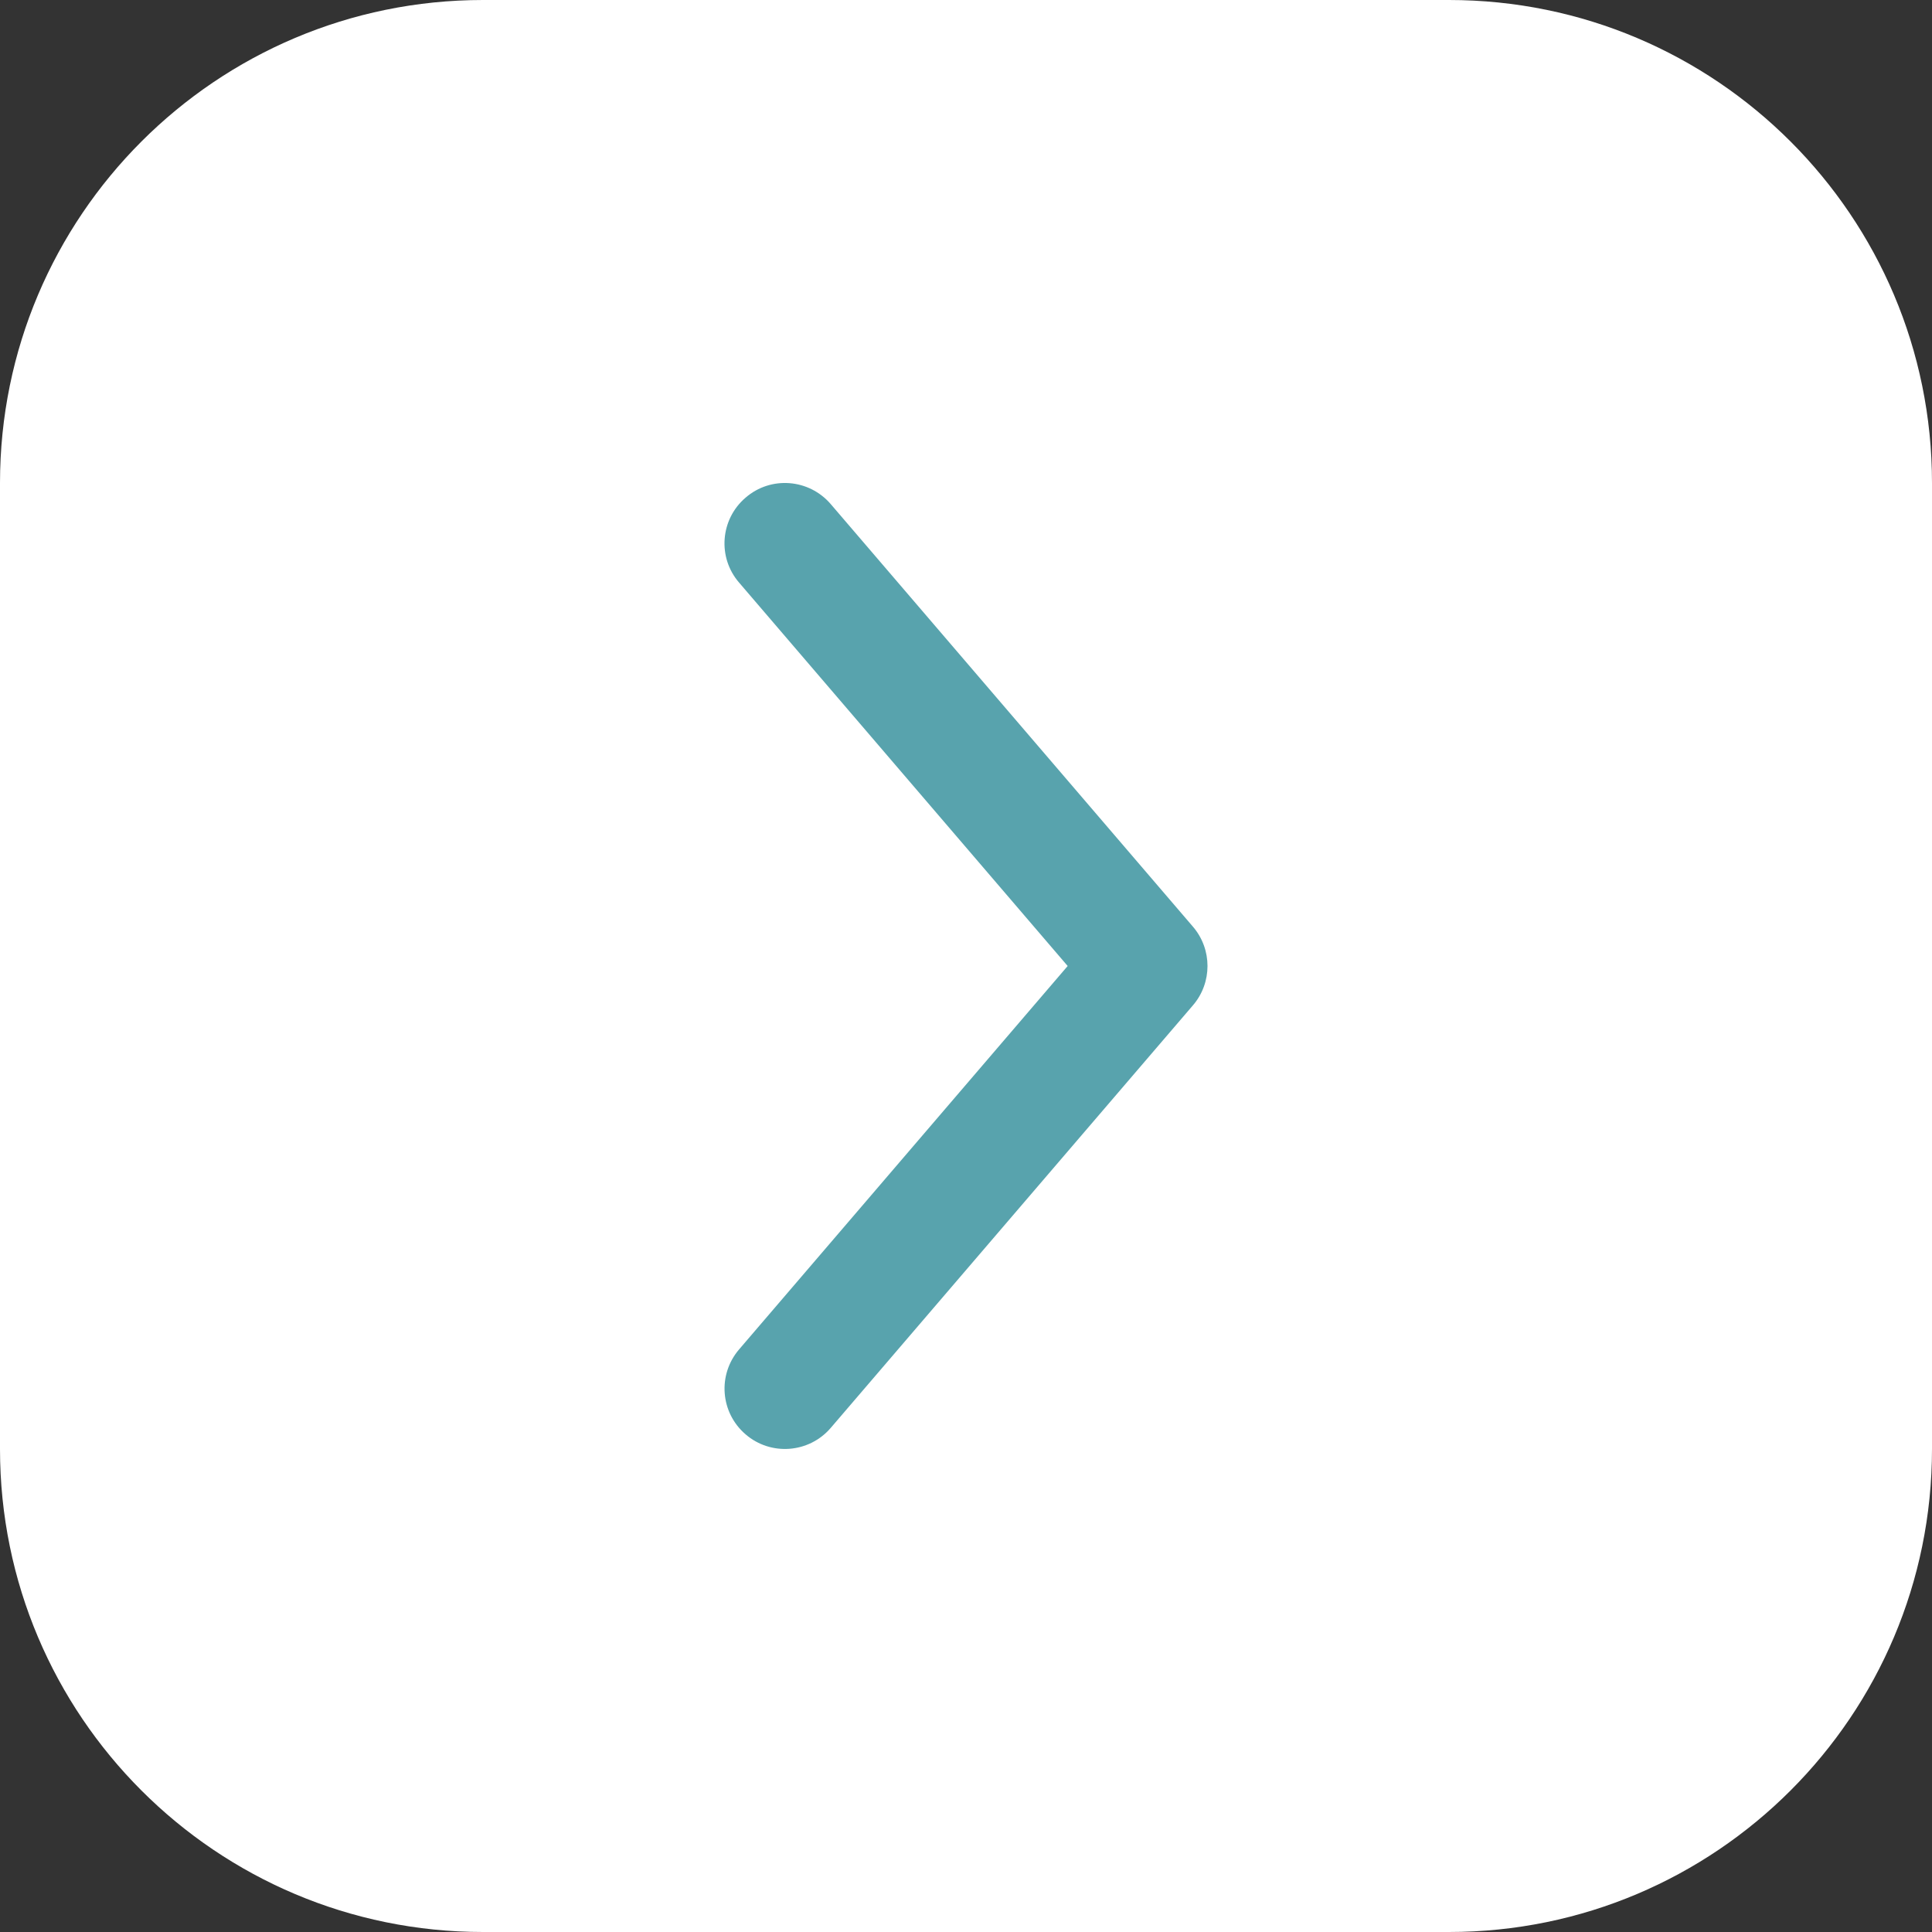
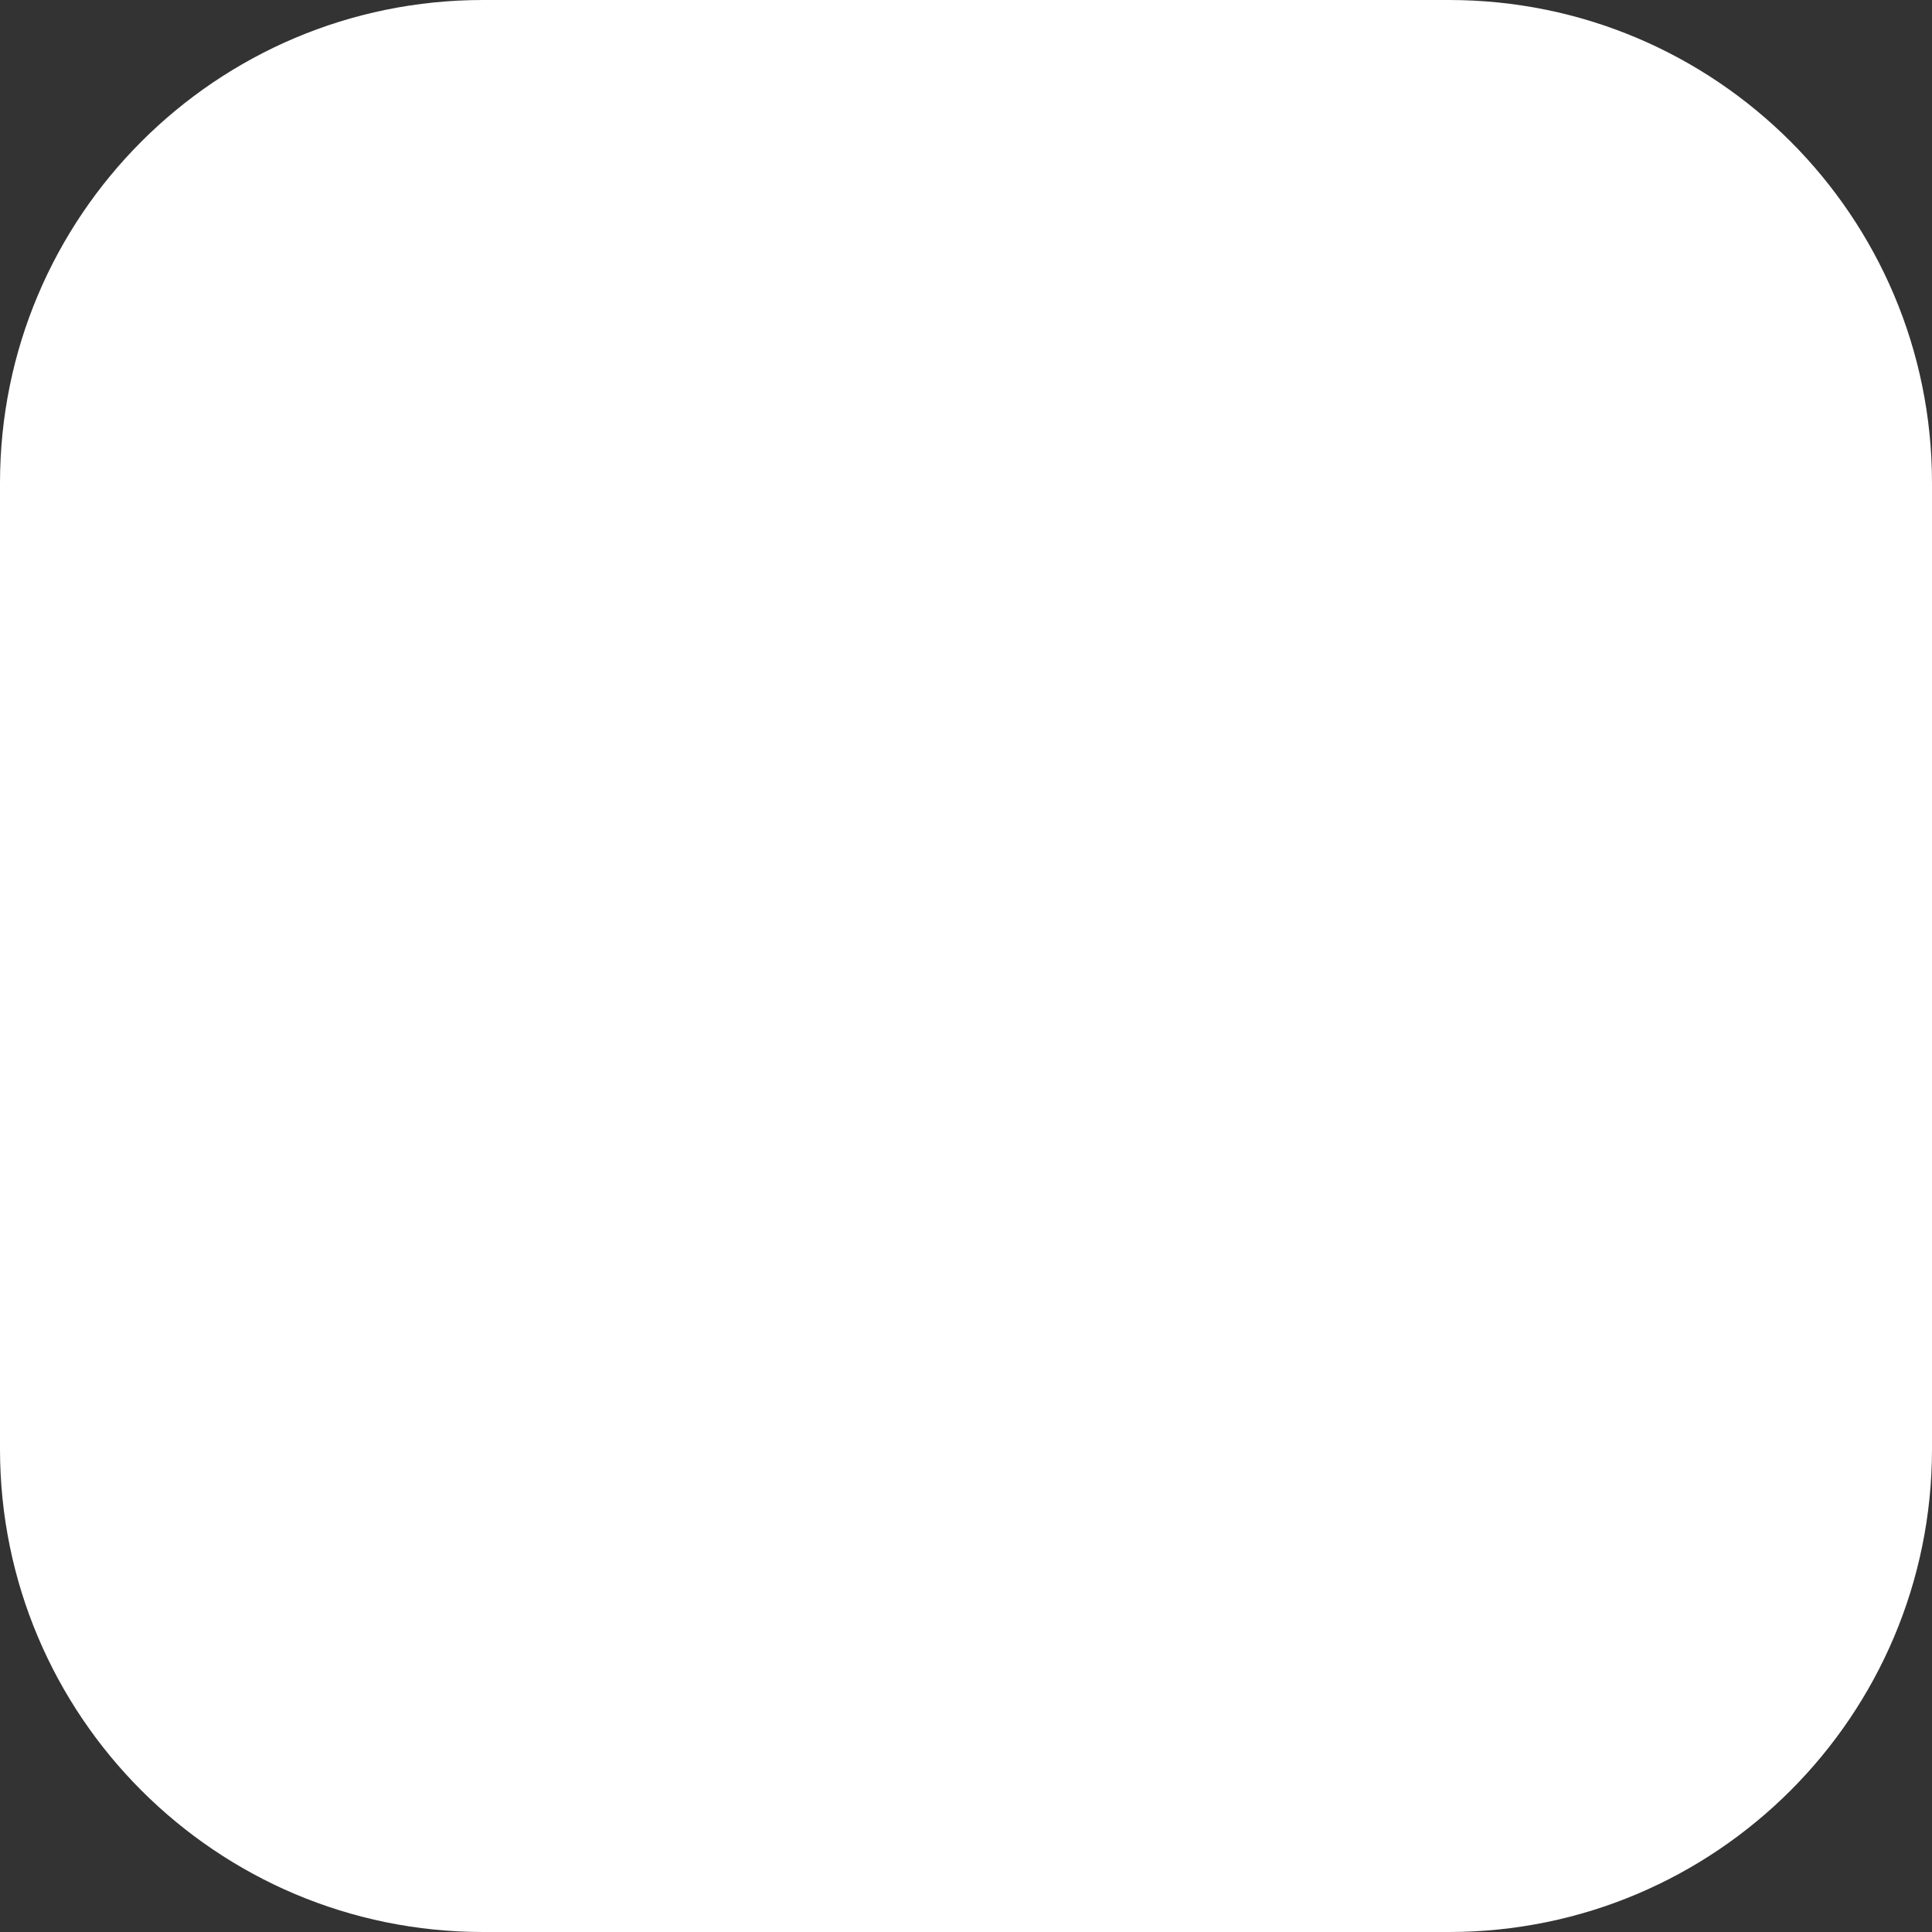
<svg xmlns="http://www.w3.org/2000/svg" version="1.1" id="Layer_1" x="0px" y="0px" width="16px" height="16px" viewBox="0 0 16 16" enable-background="new 0 0 16 16" xml:space="preserve">
  <rect x="0" y="0" width="16" height="16" fill="#333333" stroke="none" />
  <path fill="#FFFFFF" d="M0,4c0-2.209,1.791-4,4-4h8c2.209,0,4,1.791,4,4v8c0,2.209-1.791,4-4,4H4c-2.209,0-4-1.791-4-4V4z" />
-   <path fill="#58A3AD" d="M6.175,11.879c-0.21-0.18-0.234-0.494-0.054-0.704L8.842,8L6.121,4.825C5.94,4.616,5.965,4.3,6.175,4.121  C6.384,3.94,6.7,3.965,6.88,4.175l3,3.5c0.16,0.187,0.16,0.463,0,0.65l-3,3.5C6.7,12.035,6.384,12.059,6.175,11.879z" />
</svg>